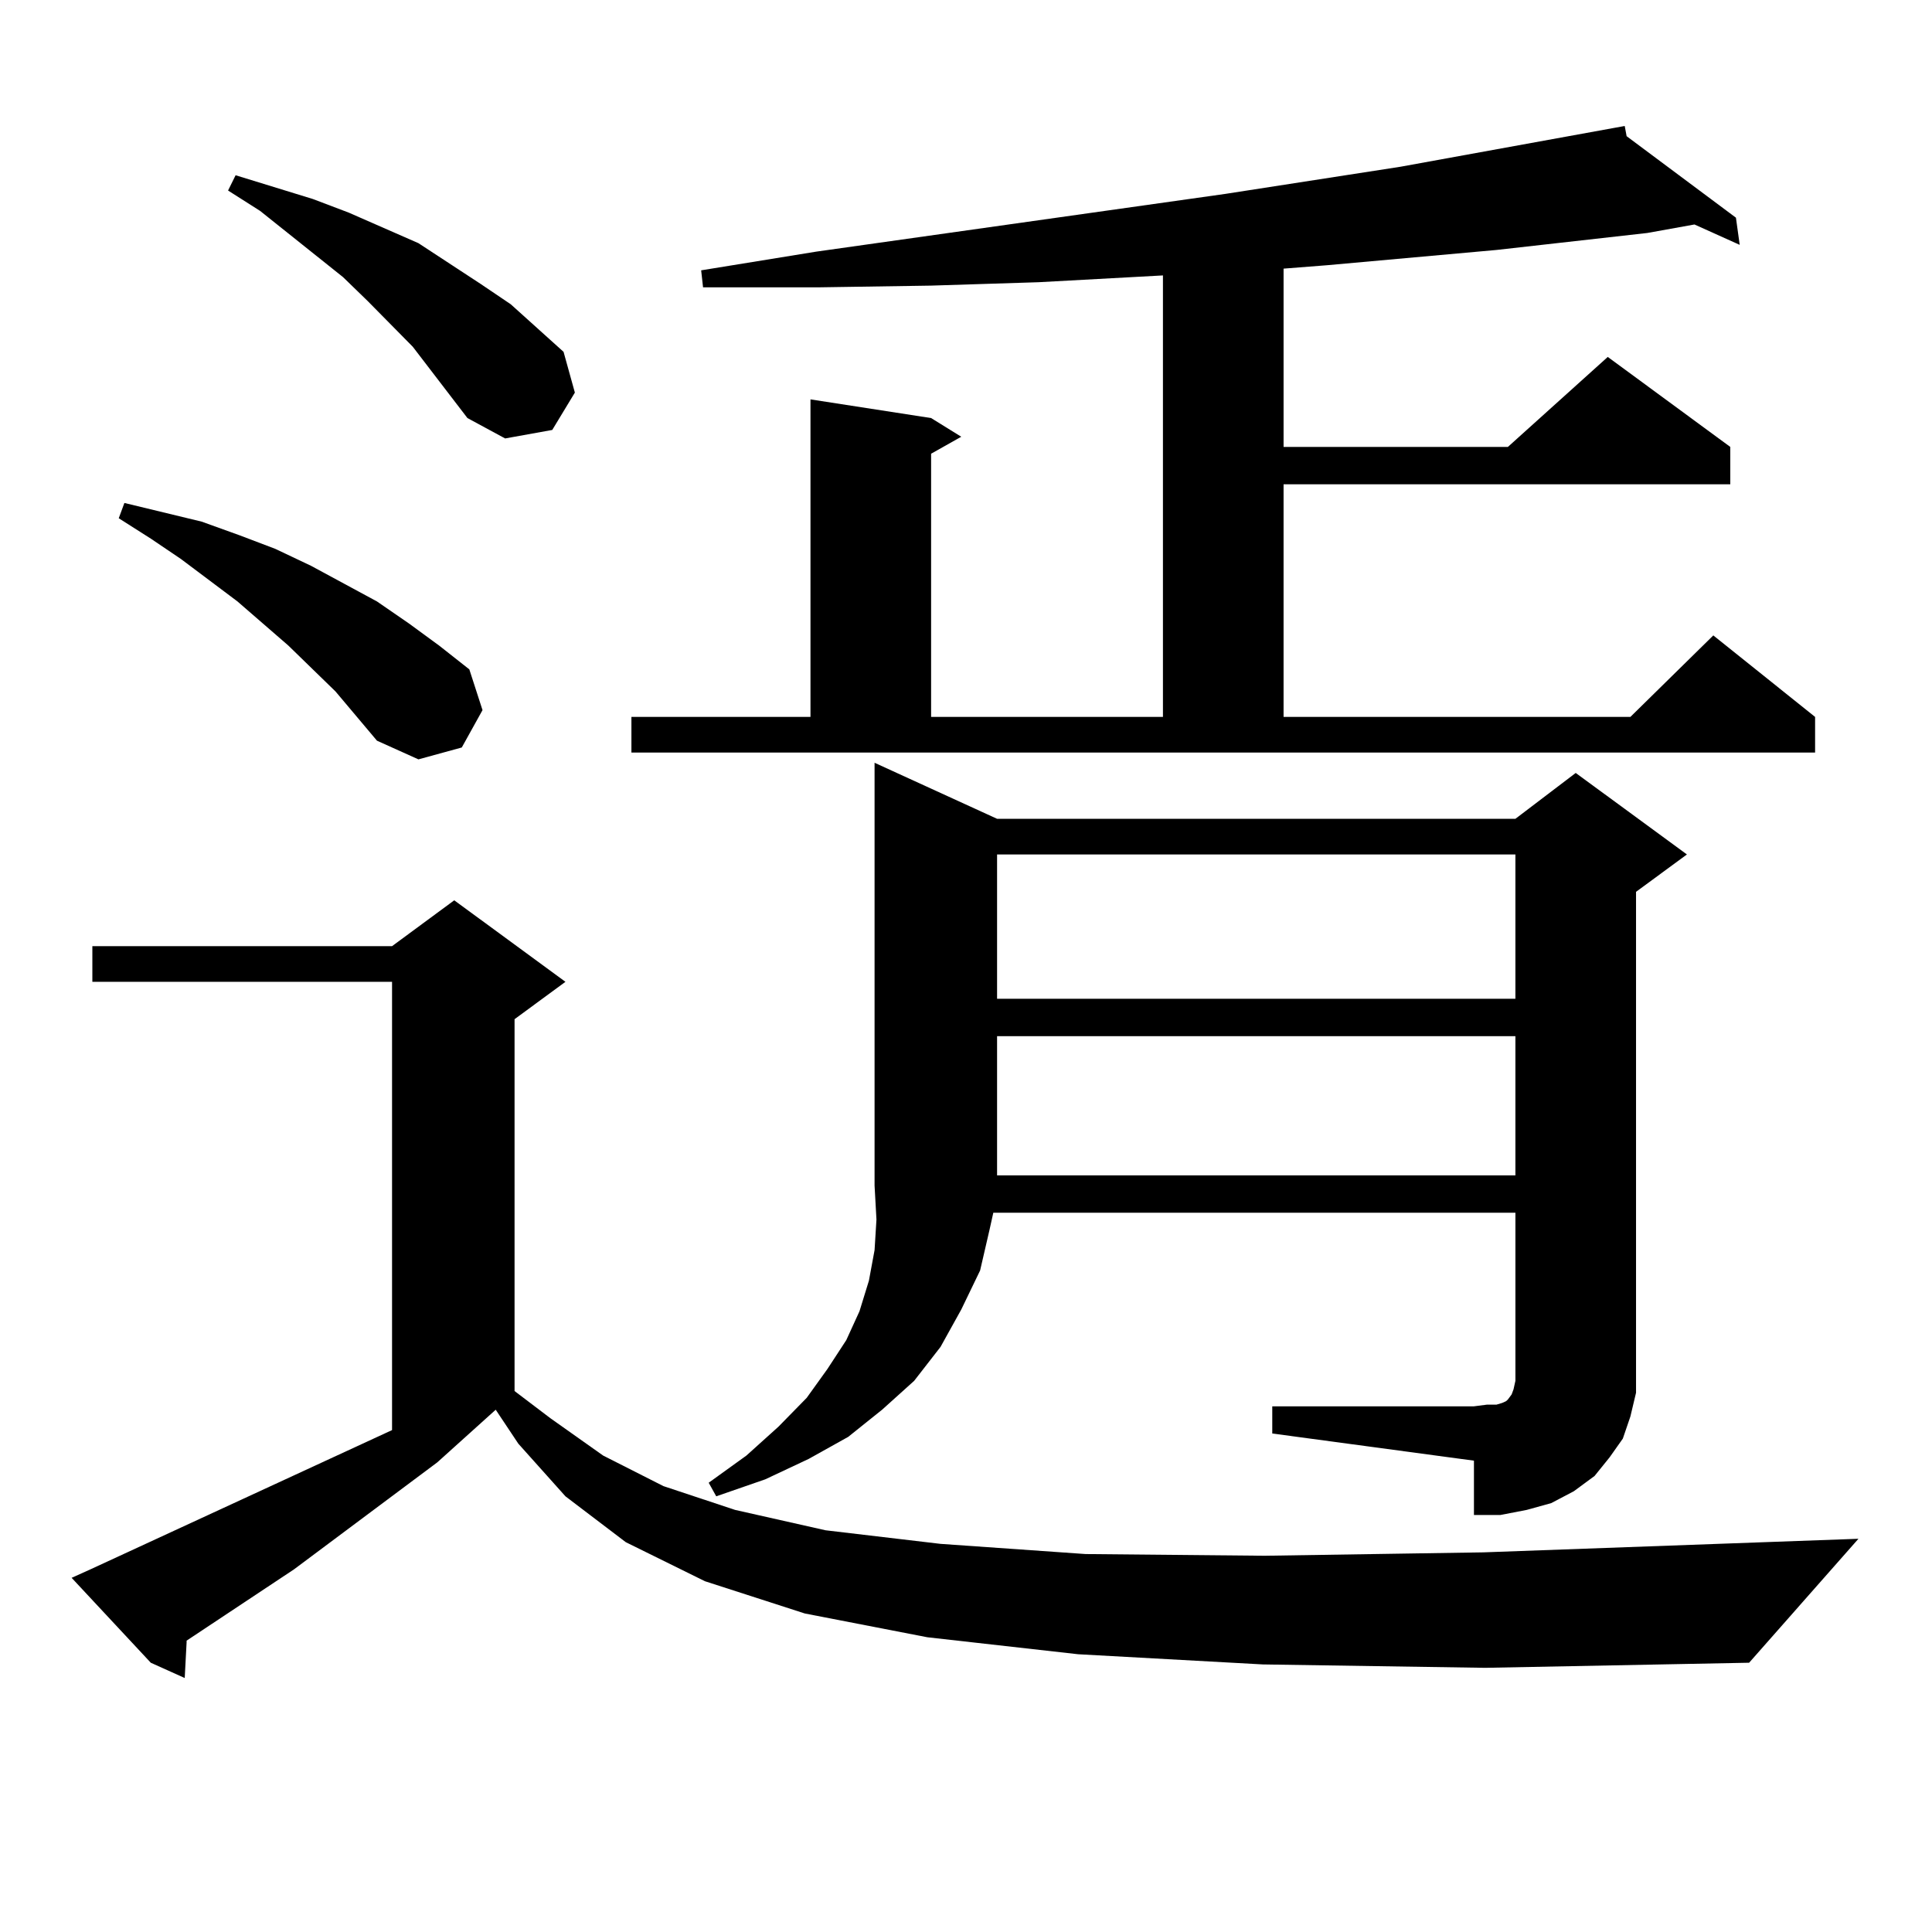
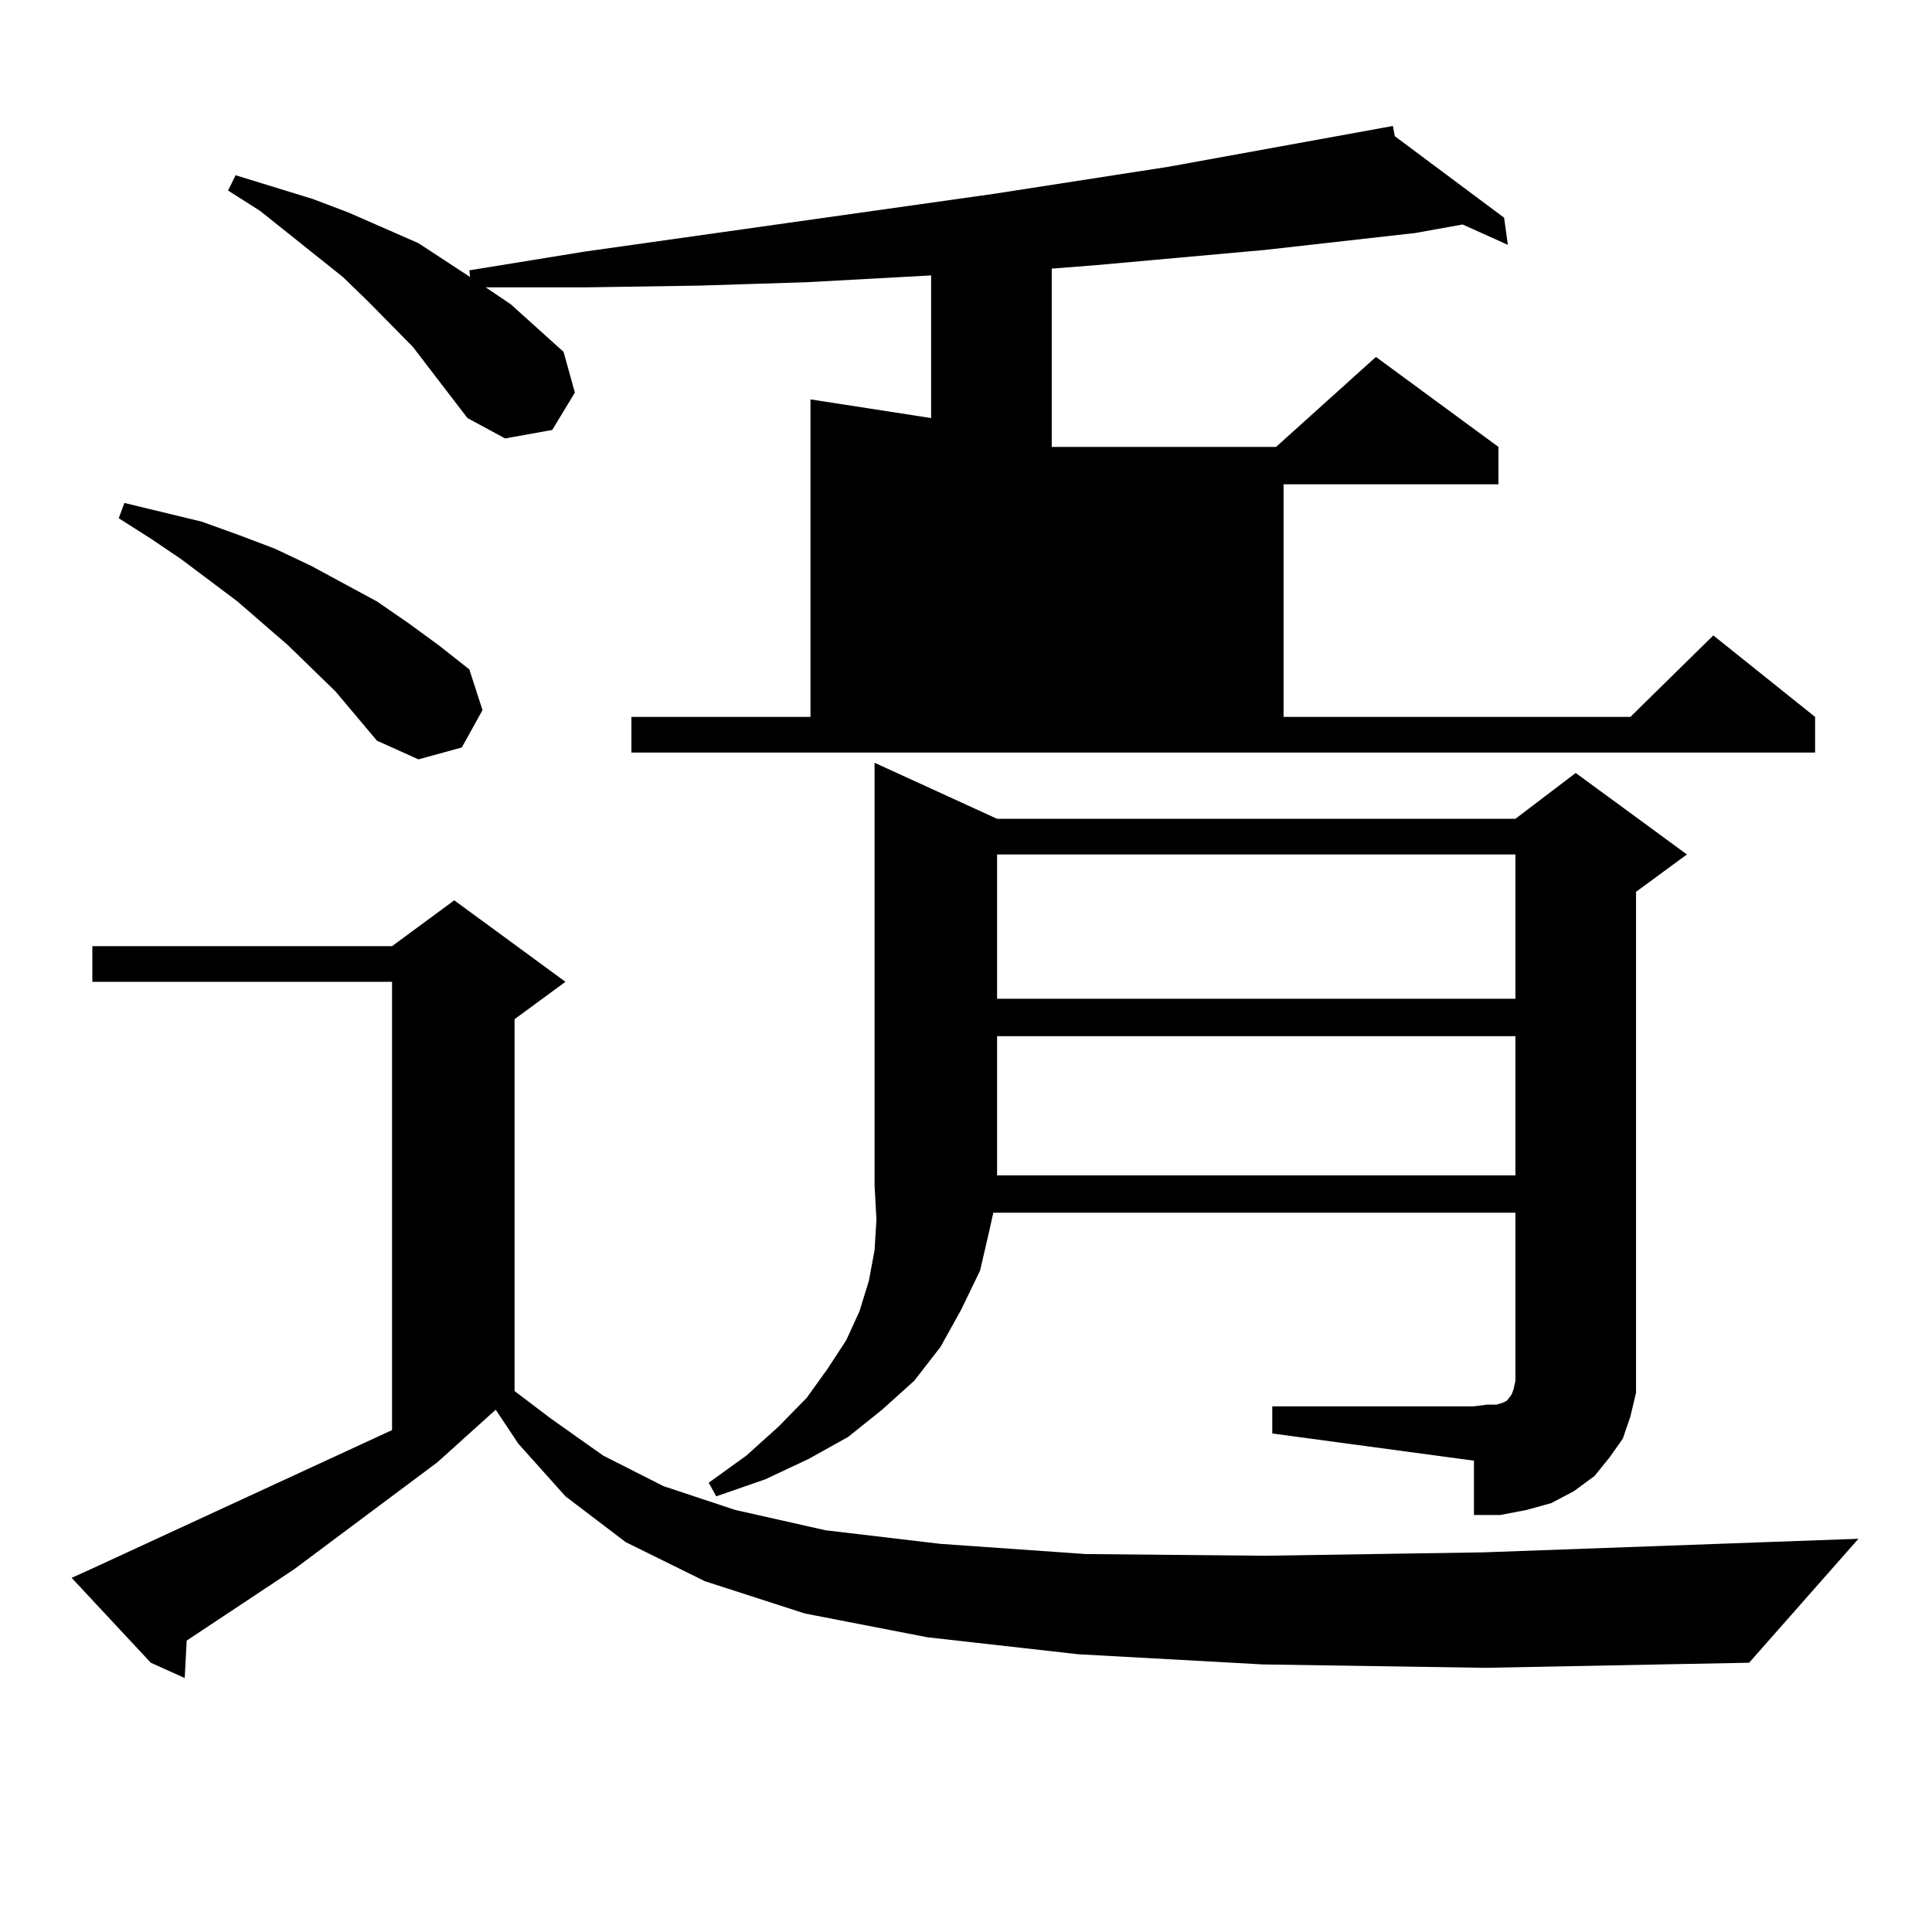
<svg xmlns="http://www.w3.org/2000/svg" version="1.1" id="图层_1" x="0px" y="0px" width="1000px" height="1000px" viewBox="0 0 1000 1000" enable-background="new 0 0 1000 1000" xml:space="preserve">
-   <path d="M653.643,861.504l-95.607-5.273l-78.047-8.789l-63.413-12.305l-51.706-16.699l-40.975-20.215l-31.219-23.73l-24.39-27.246  l-11.707-17.578l-30.243,27.246l-74.145,55.371l-55.608,36.914v0.879l-0.976,18.457l-17.561-7.91L37.073,816.68l9.756-4.395  l156.094-72.07V508.184H47.804v-18.457h155.118l32.194-23.73l57.56,42.188l-26.341,19.336V720l18.536,14.063l27.316,19.336  l31.219,15.82l37.072,12.305l46.828,10.547l59.511,7.031l75.12,5.273l92.681,0.879l113.168-1.758l194.142-7.031l-56.584,64.16  l-136.582,2.637L653.643,861.504z M173.655,357.891l-24.39-23.73l-26.341-22.852l-29.268-21.973l-15.609-10.547l-16.585-10.547  l2.927-7.91L104.388,270l19.512,7.031l18.536,7.031l18.536,8.789l34.146,18.457l16.585,11.426l15.609,11.426l15.609,12.305  l6.829,21.094l-10.731,19.336l-22.438,6.152l-21.463-9.668L173.655,357.891z M241.946,216.387l-28.292-36.914l-23.414-23.73  l-12.683-12.305l-42.926-34.277l-16.585-10.547l3.902-7.91l39.999,12.305l18.536,7.031l36.097,15.82l32.194,21.094l15.609,10.547  l13.658,12.305l13.658,12.305l5.854,21.094l-11.707,19.336l-24.39,4.395L241.946,216.387z M326.822,371.074h92.681V206.719  l62.438,9.668l15.609,9.668l-15.609,8.789v136.23h119.997V142.559l-64.389,3.516l-55.608,1.758l-57.56,0.879h-60.486l-0.976-8.789  l59.511-9.668l211.702-29.883l90.729-14.063l111.217-20.215l4.878-0.879l0.976,5.273l56.584,42.188l1.951,14.063l-23.414-10.547  l-24.39,4.395l-78.047,8.789l-87.803,7.91l-22.438,1.758v92.285h116.095l51.706-46.582l63.413,46.582v19.336H664.375v120.41h179.508  l42.926-42.188l52.682,42.188v18.457H326.822V371.074z M658.521,727.91h104.388l6.829-0.879h4.878l2.927-0.879l1.951-0.879  l0.976-0.879l1.951-2.637l0.976-2.637l0.976-4.395v-87.012H514.134l-1.951,8.789l-4.878,21.094l-9.756,20.215l-10.731,19.336  l-13.658,17.578l-16.585,14.941l-17.561,14.063l-20.487,11.426l-22.438,10.547l-25.365,8.789l-3.902-7.031l19.512-14.063  l16.585-14.941l14.634-14.941l10.731-14.941l9.756-14.941l6.829-14.941l4.878-15.82l2.927-15.82l0.976-15.82l-0.976-17.578V394.805  l63.413,29.004h268.286l31.219-23.73l57.56,42.188l-26.341,19.336v246.973v12.305l-2.927,12.305l-3.902,11.426l-6.829,9.668  l-7.805,9.668l-10.731,7.91l-11.707,6.152l-12.683,3.516l-13.658,2.637h-13.658v-28.125l-104.388-14.063V727.91z M516.085,442.266  v74.707h268.286v-74.707H516.085z M516.085,536.309v72.07h268.286v-72.07H516.085z" />
+   <path d="M653.643,861.504l-95.607-5.273l-78.047-8.789l-63.413-12.305l-51.706-16.699l-40.975-20.215l-31.219-23.73l-24.39-27.246  l-11.707-17.578l-30.243,27.246l-74.145,55.371l-55.608,36.914v0.879l-0.976,18.457l-17.561-7.91L37.073,816.68l9.756-4.395  l156.094-72.07V508.184H47.804v-18.457h155.118l32.194-23.73l57.56,42.188l-26.341,19.336V720l18.536,14.063l27.316,19.336  l31.219,15.82l37.072,12.305l46.828,10.547l59.511,7.031l75.12,5.273l92.681,0.879l113.168-1.758l194.142-7.031l-56.584,64.16  l-136.582,2.637L653.643,861.504z M173.655,357.891l-24.39-23.73l-26.341-22.852l-29.268-21.973l-15.609-10.547l-16.585-10.547  l2.927-7.91L104.388,270l19.512,7.031l18.536,7.031l18.536,8.789l34.146,18.457l16.585,11.426l15.609,11.426l15.609,12.305  l6.829,21.094l-10.731,19.336l-22.438,6.152l-21.463-9.668L173.655,357.891z M241.946,216.387l-28.292-36.914l-23.414-23.73  l-12.683-12.305l-42.926-34.277l-16.585-10.547l3.902-7.91l39.999,12.305l18.536,7.031l36.097,15.82l32.194,21.094l15.609,10.547  l13.658,12.305l13.658,12.305l5.854,21.094l-11.707,19.336l-24.39,4.395L241.946,216.387z M326.822,371.074h92.681V206.719  l62.438,9.668l15.609,9.668l-15.609,8.789v136.23V142.559l-64.389,3.516l-55.608,1.758l-57.56,0.879h-60.486l-0.976-8.789  l59.511-9.668l211.702-29.883l90.729-14.063l111.217-20.215l4.878-0.879l0.976,5.273l56.584,42.188l1.951,14.063l-23.414-10.547  l-24.39,4.395l-78.047,8.789l-87.803,7.91l-22.438,1.758v92.285h116.095l51.706-46.582l63.413,46.582v19.336H664.375v120.41h179.508  l42.926-42.188l52.682,42.188v18.457H326.822V371.074z M658.521,727.91h104.388l6.829-0.879h4.878l2.927-0.879l1.951-0.879  l0.976-0.879l1.951-2.637l0.976-2.637l0.976-4.395v-87.012H514.134l-1.951,8.789l-4.878,21.094l-9.756,20.215l-10.731,19.336  l-13.658,17.578l-16.585,14.941l-17.561,14.063l-20.487,11.426l-22.438,10.547l-25.365,8.789l-3.902-7.031l19.512-14.063  l16.585-14.941l14.634-14.941l10.731-14.941l9.756-14.941l6.829-14.941l4.878-15.82l2.927-15.82l0.976-15.82l-0.976-17.578V394.805  l63.413,29.004h268.286l31.219-23.73l57.56,42.188l-26.341,19.336v246.973v12.305l-2.927,12.305l-3.902,11.426l-6.829,9.668  l-7.805,9.668l-10.731,7.91l-11.707,6.152l-12.683,3.516l-13.658,2.637h-13.658v-28.125l-104.388-14.063V727.91z M516.085,442.266  v74.707h268.286v-74.707H516.085z M516.085,536.309v72.07h268.286v-72.07H516.085z" />
</svg>